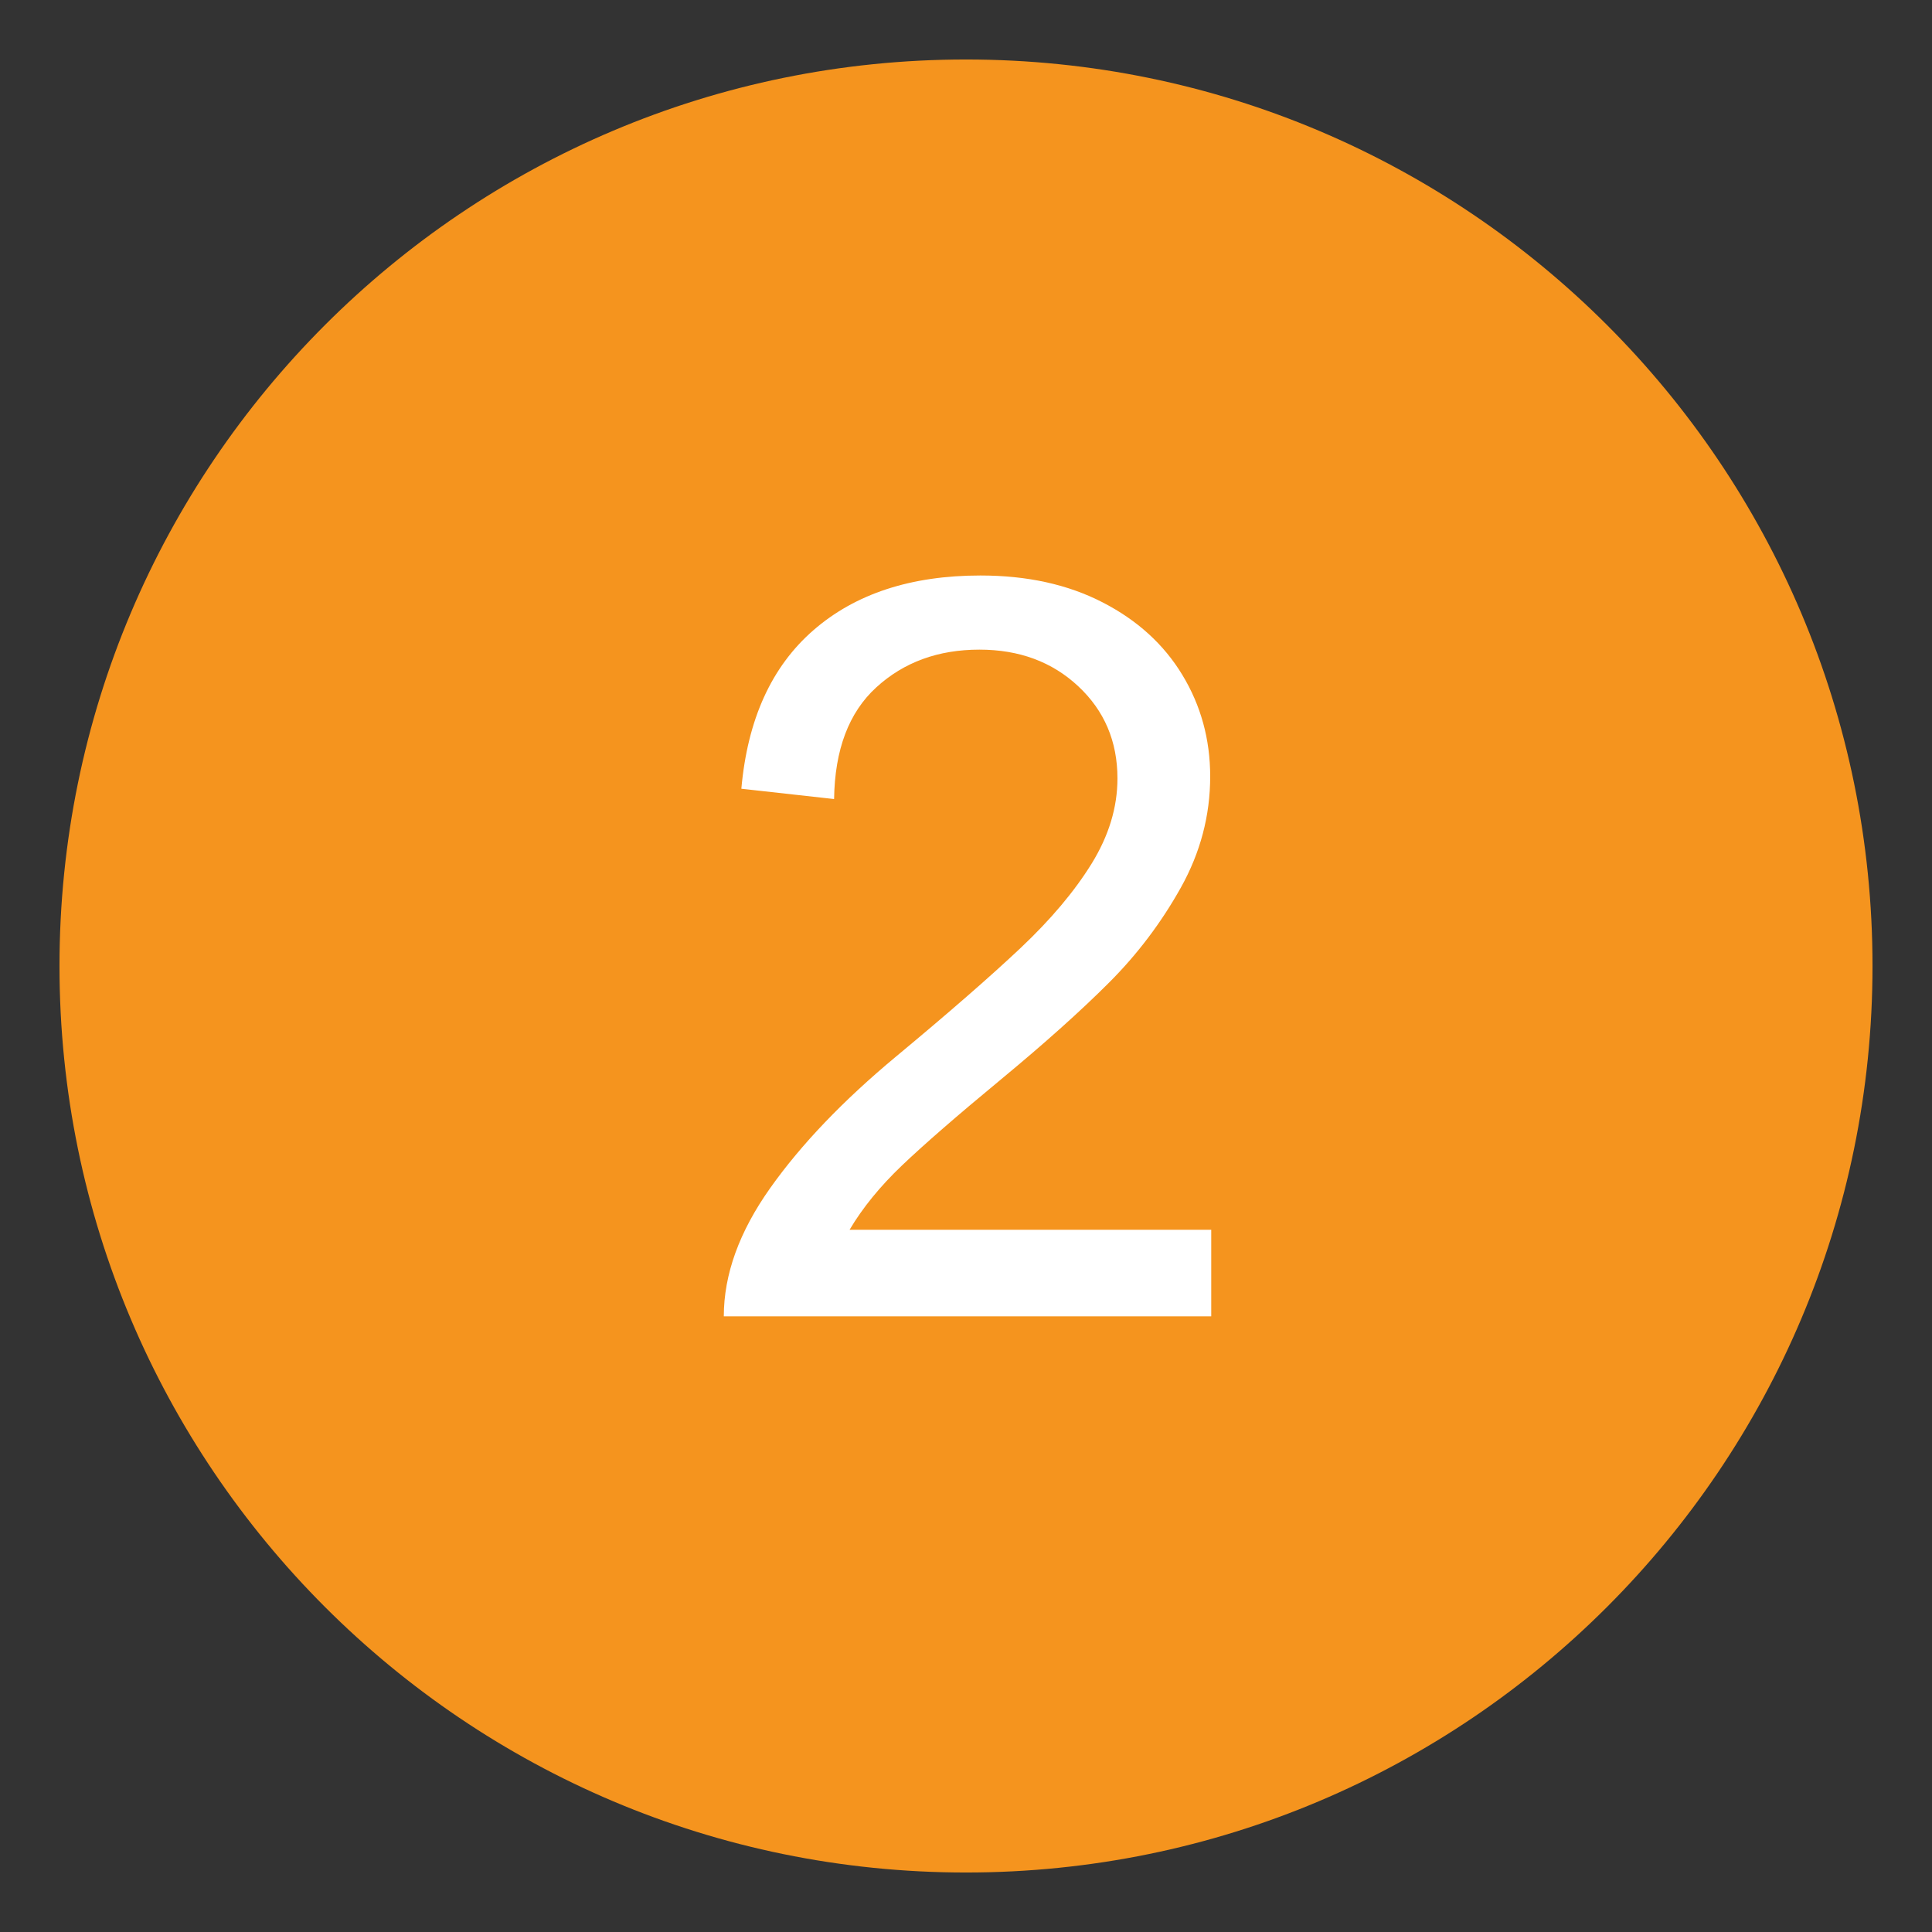
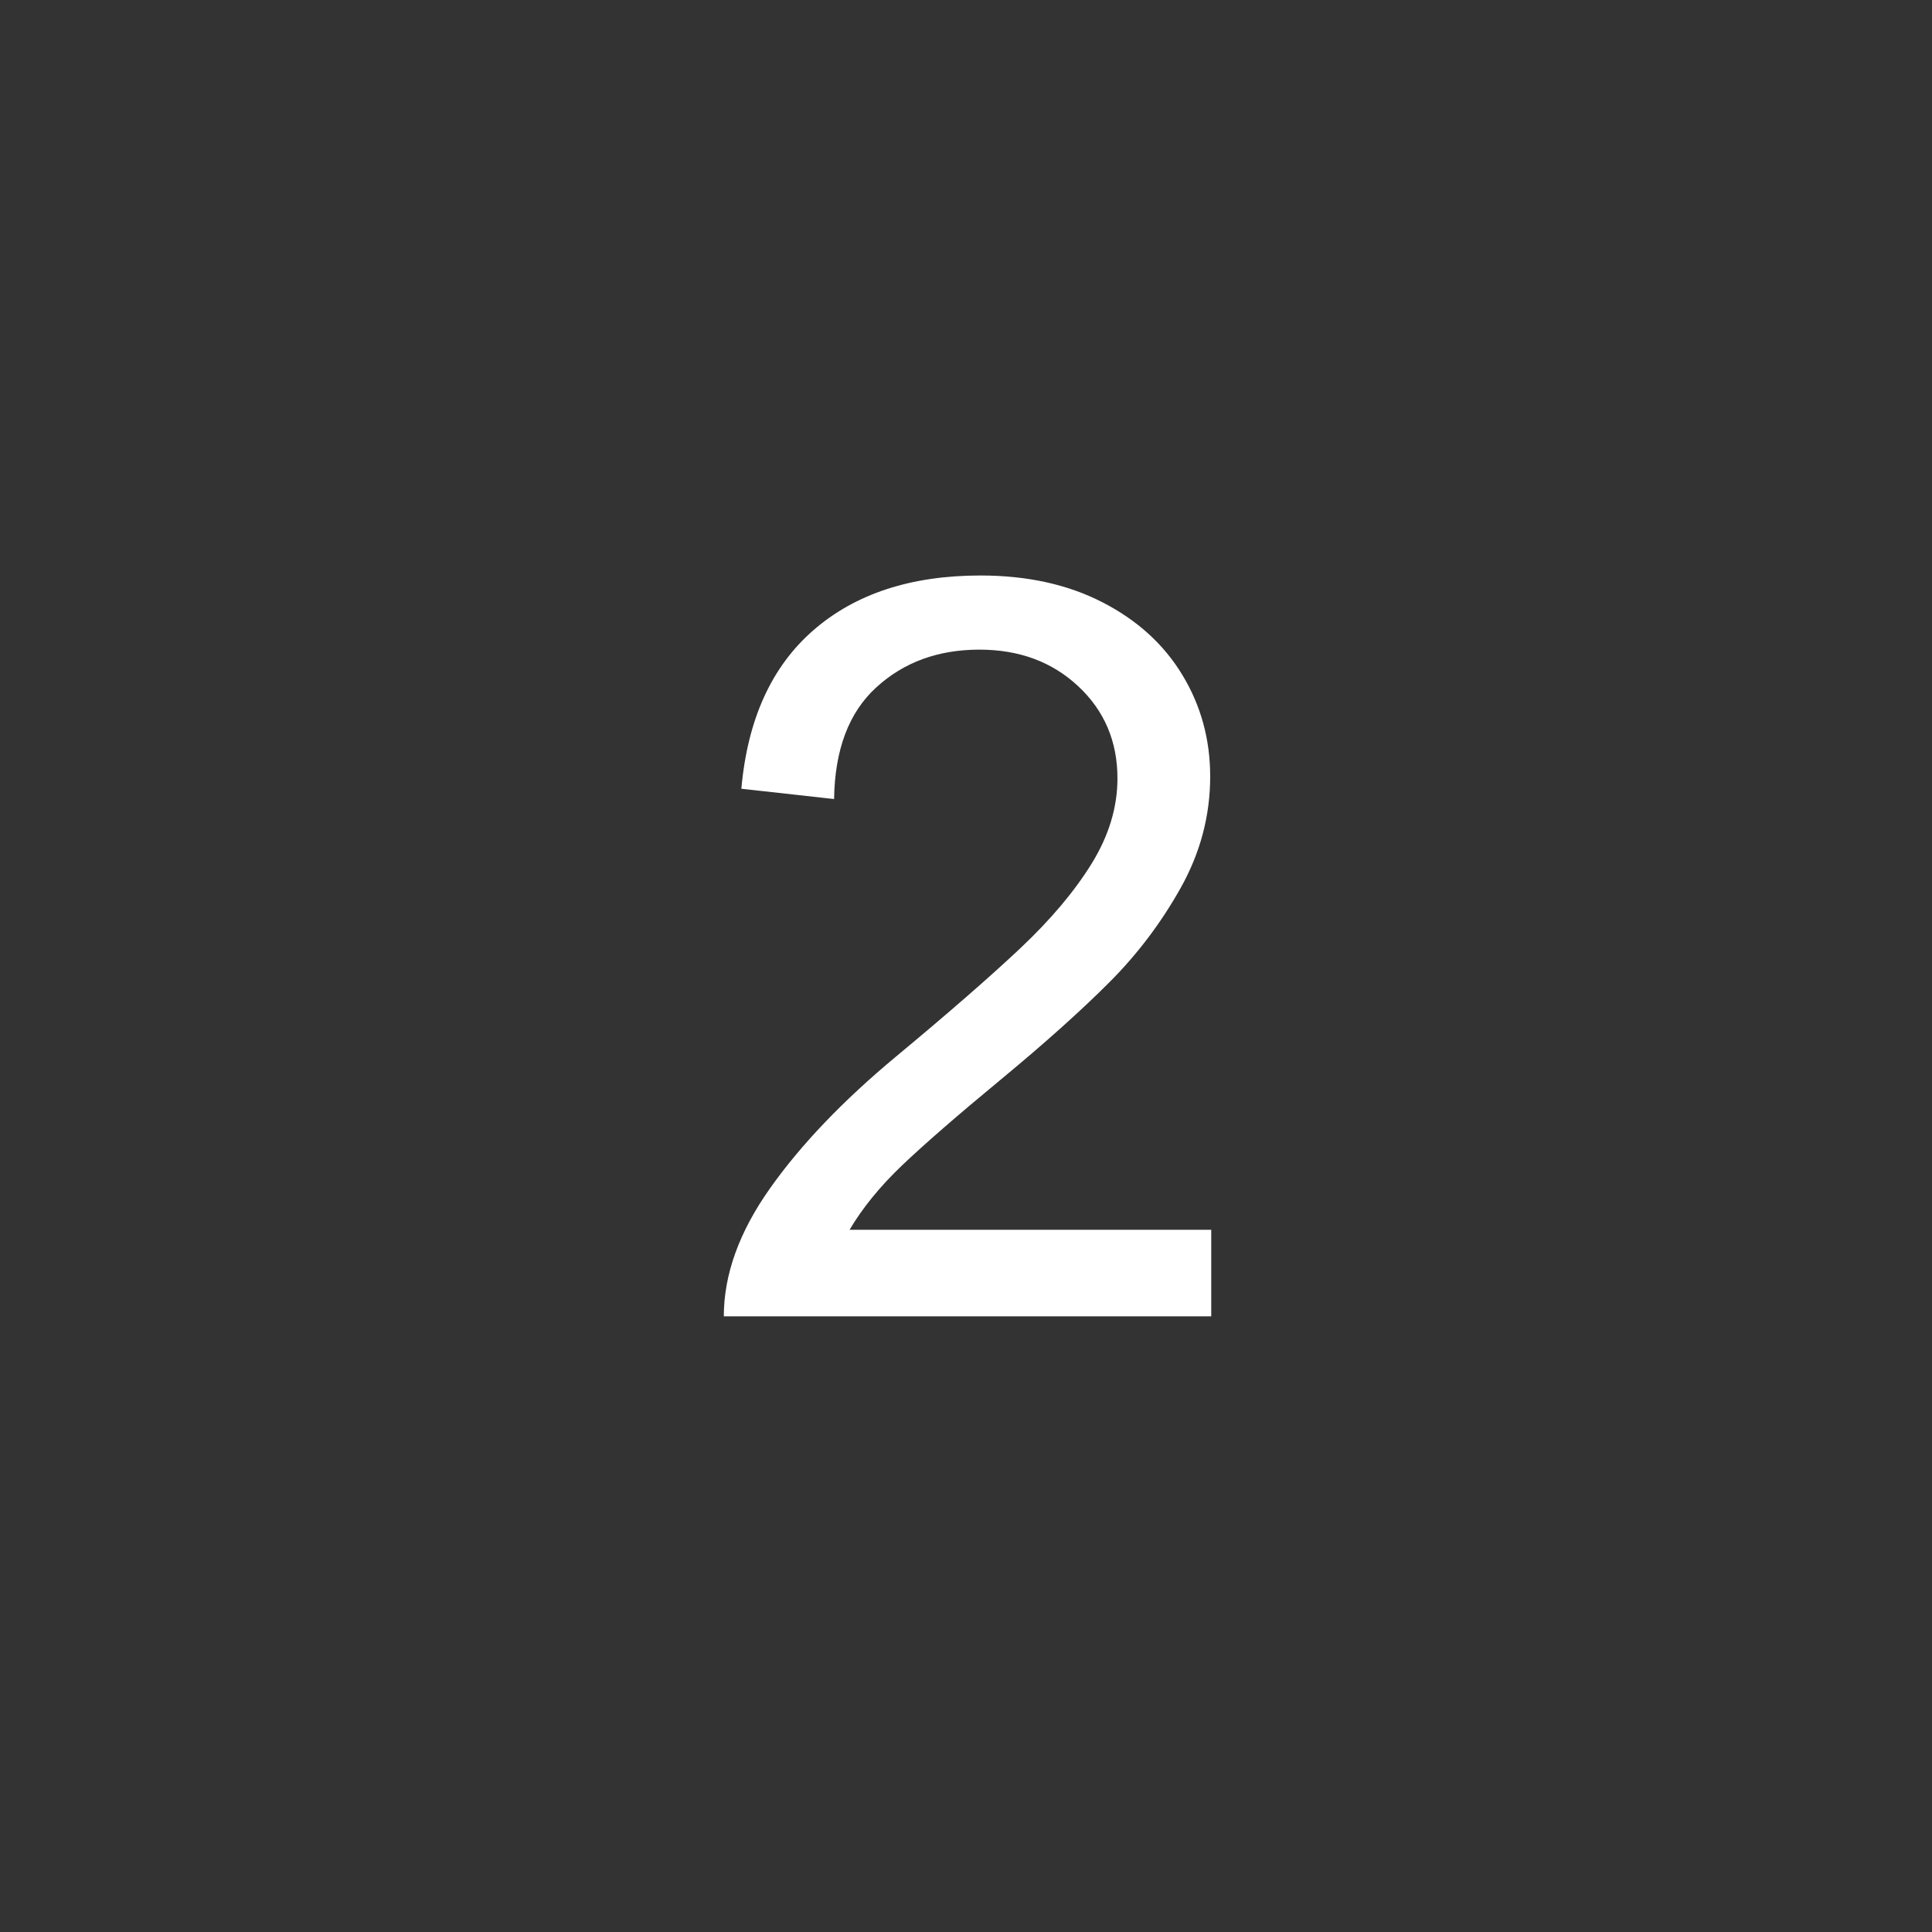
<svg xmlns="http://www.w3.org/2000/svg" width="500" zoomAndPan="magnify" viewBox="0 0 375 375" height="500" preserveAspectRatio="xMidYMid meet" version="1.0">
  <rect x="0" y="0" width="375" height="375" fill="#333333" stroke="none" />
  <defs>
    <g />
    <clipPath id="ac76244735">
      <path d="M 11.547 11.547 L 363.453 11.547 L 363.453 363.453 L 11.547 363.453 Z M 11.547 11.547 " clip-rule="nonzero" />
    </clipPath>
    <clipPath id="67f194ddf3">
-       <path d="M 187.5 11.547 C 90.324 11.547 11.547 90.324 11.547 187.5 C 11.547 284.676 90.324 363.453 187.5 363.453 C 284.676 363.453 363.453 284.676 363.453 187.5 C 363.453 90.324 284.676 11.547 187.5 11.547 Z M 187.5 11.547 " clip-rule="nonzero" />
-     </clipPath>
+       </clipPath>
  </defs>
  <g clip-path="url(#ac76244735)">
    <g clip-path="url(#67f194ddf3)">
      <path fill="#f5941e" d="M 11.547 11.547 L 363.453 11.547 L 363.453 363.453 L 11.547 363.453 Z M 11.547 11.547 " fill-opacity="1" fill-rule="nonzero" />
    </g>
  </g>
  <g fill="#ffffff" fill-opacity="1">
    <g transform="translate(134.897, 255.5)">
      <g>
        <path d="M 55.406 -143.797 C 64.469 -143.797 72.363 -142.062 79.094 -138.594 C 85.832 -135.133 91 -130.438 94.594 -124.5 C 98.195 -118.562 100 -111.992 100 -104.797 C 100 -97.203 98.098 -90.004 94.297 -83.203 C 90.492 -76.398 85.859 -70.266 80.391 -64.797 C 74.93 -59.328 67.938 -53.062 59.406 -46 C 50.863 -38.938 44.457 -33.367 40.188 -29.297 C 35.926 -25.234 32.531 -21.066 30 -16.797 L 100.203 -16.797 L 100.203 0 L 5.594 0 C 5.594 -8.133 8.594 -16.43 14.594 -24.891 C 20.594 -33.359 28.727 -41.863 39 -50.406 C 49.27 -58.938 57.336 -65.969 63.203 -71.5 C 69.066 -77.031 73.664 -82.492 77 -87.891 C 80.332 -93.297 82 -98.801 82 -104.406 C 82 -111.602 79.461 -117.566 74.391 -122.297 C 69.328 -127.035 62.93 -129.406 55.203 -129.406 C 47.203 -129.406 40.535 -126.969 35.203 -122.094 C 29.867 -117.227 27.133 -110 27 -100.406 L 9 -102.406 C 10.195 -115.863 14.863 -126.125 23 -133.188 C 31.133 -140.258 41.938 -143.797 55.406 -143.797 Z M 55.406 -143.797 " />
      </g>
    </g>
  </g>
</svg>